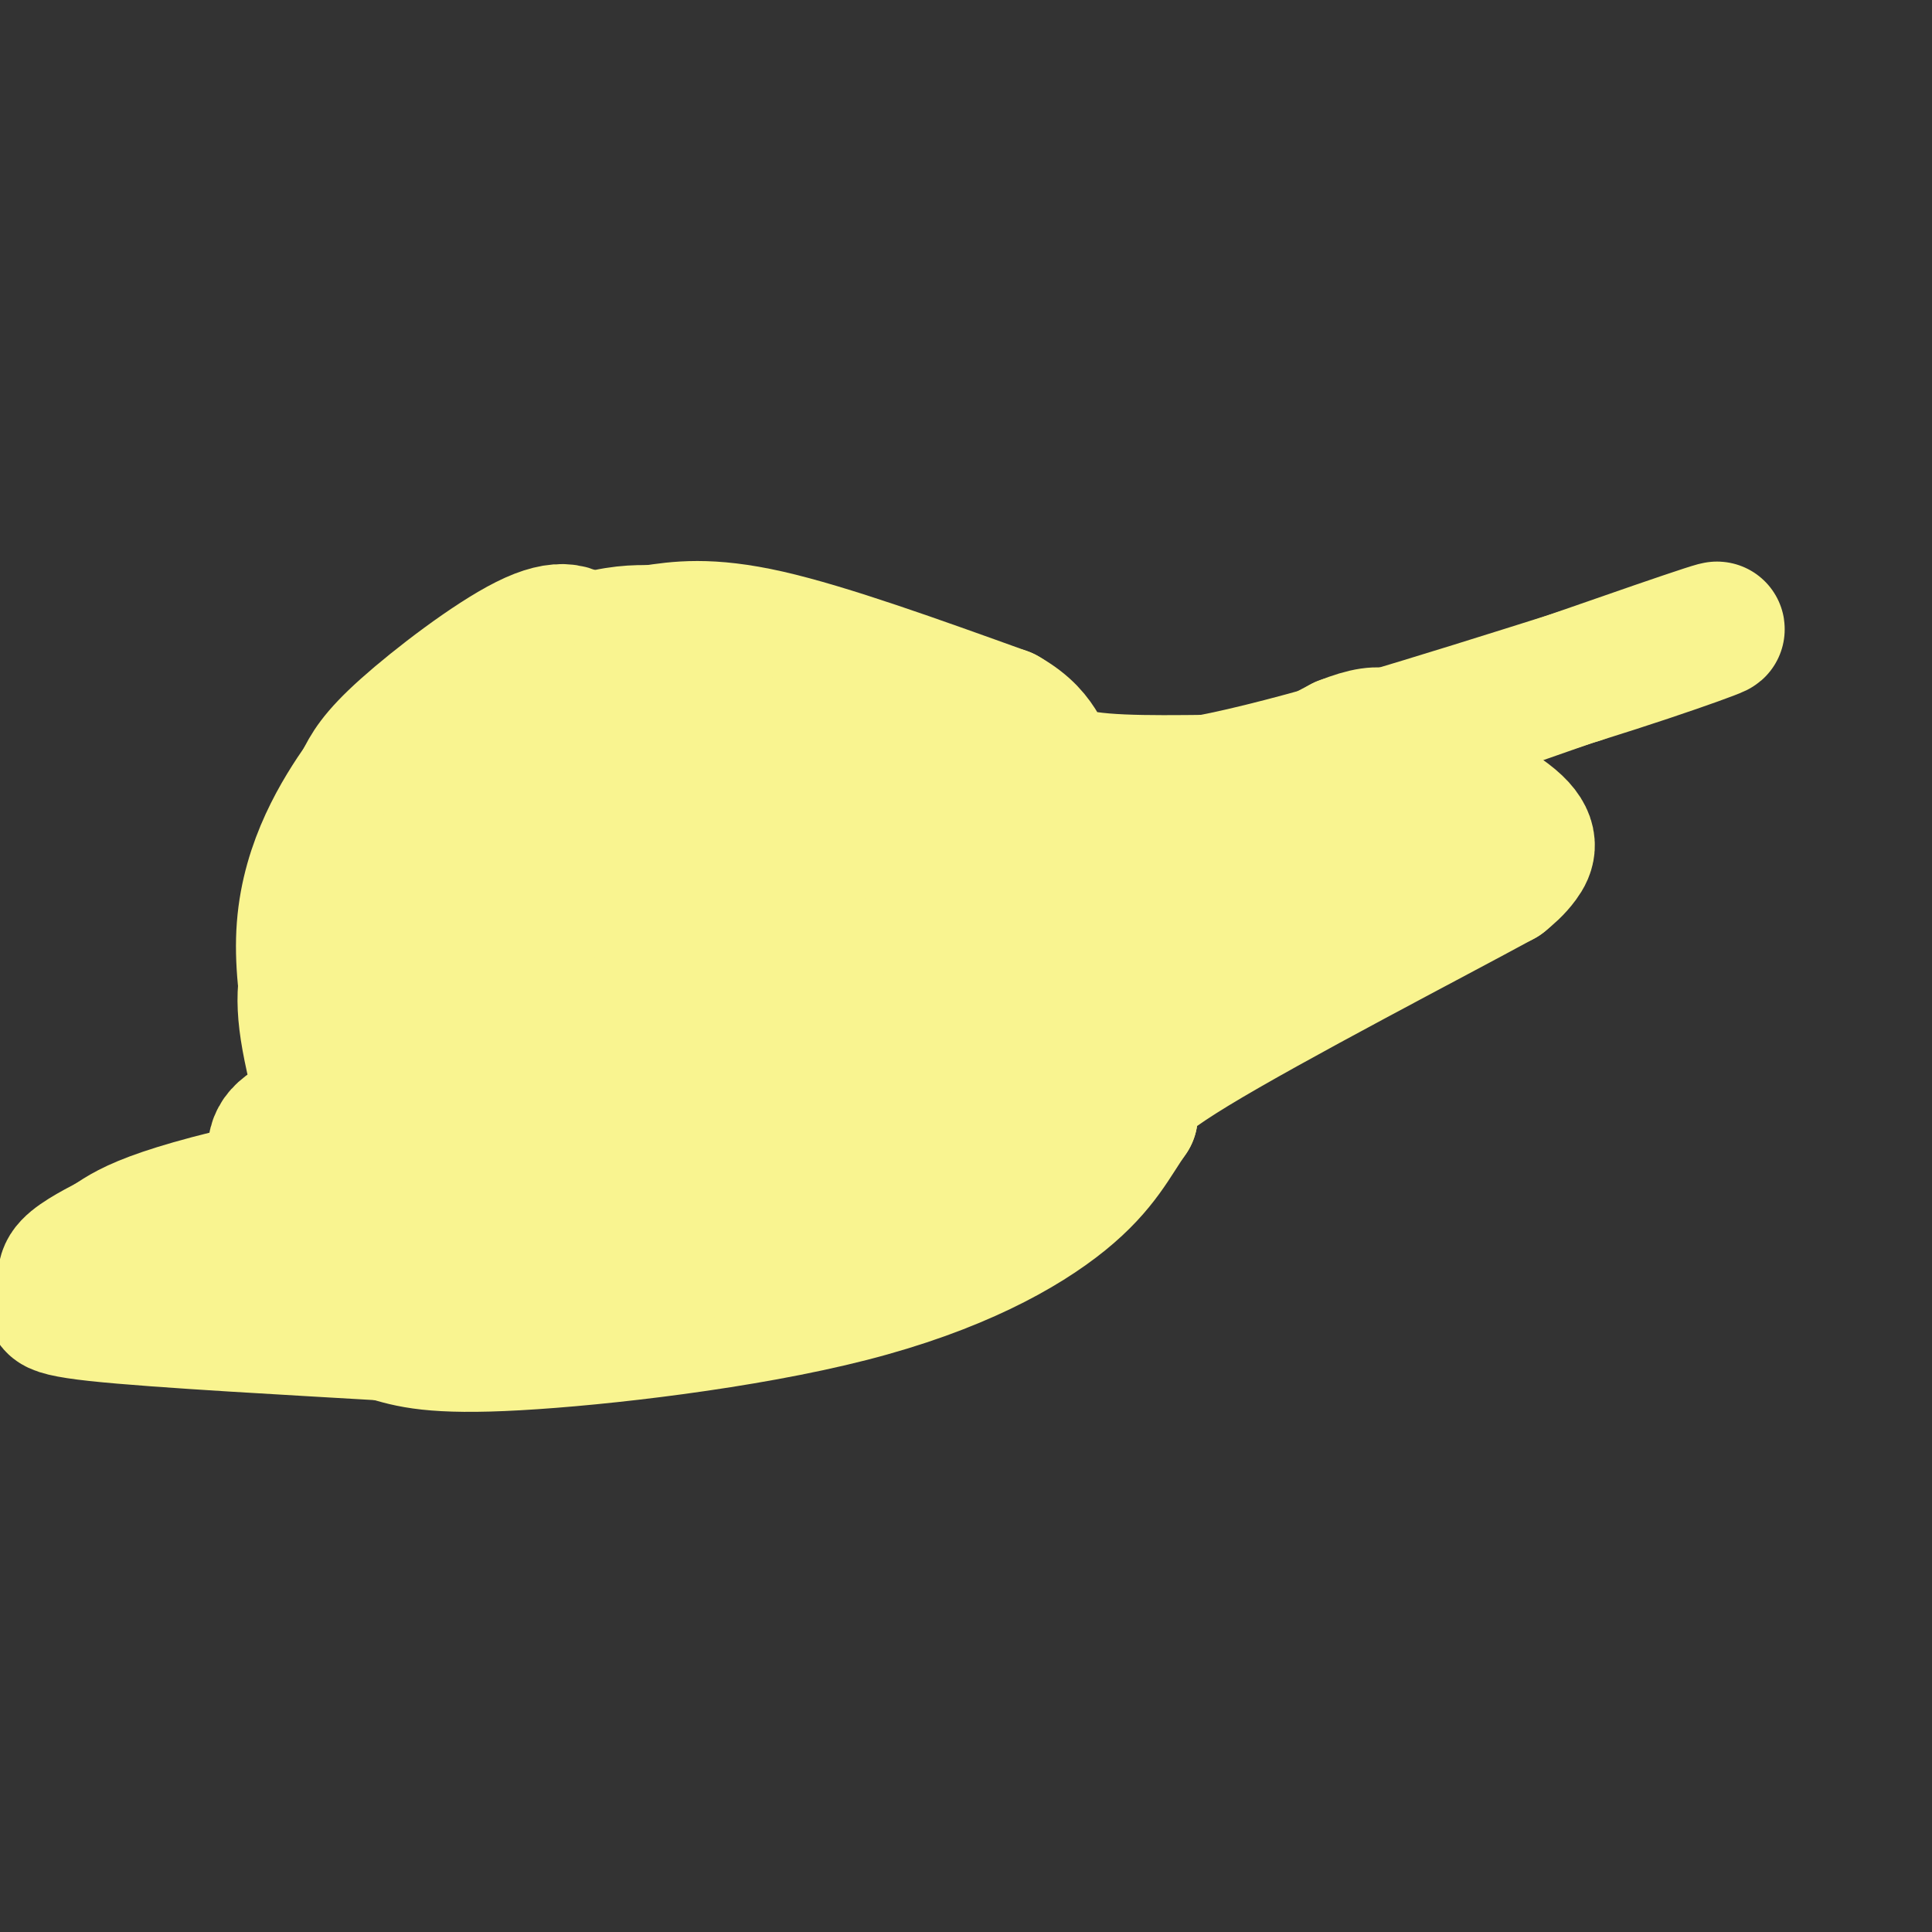
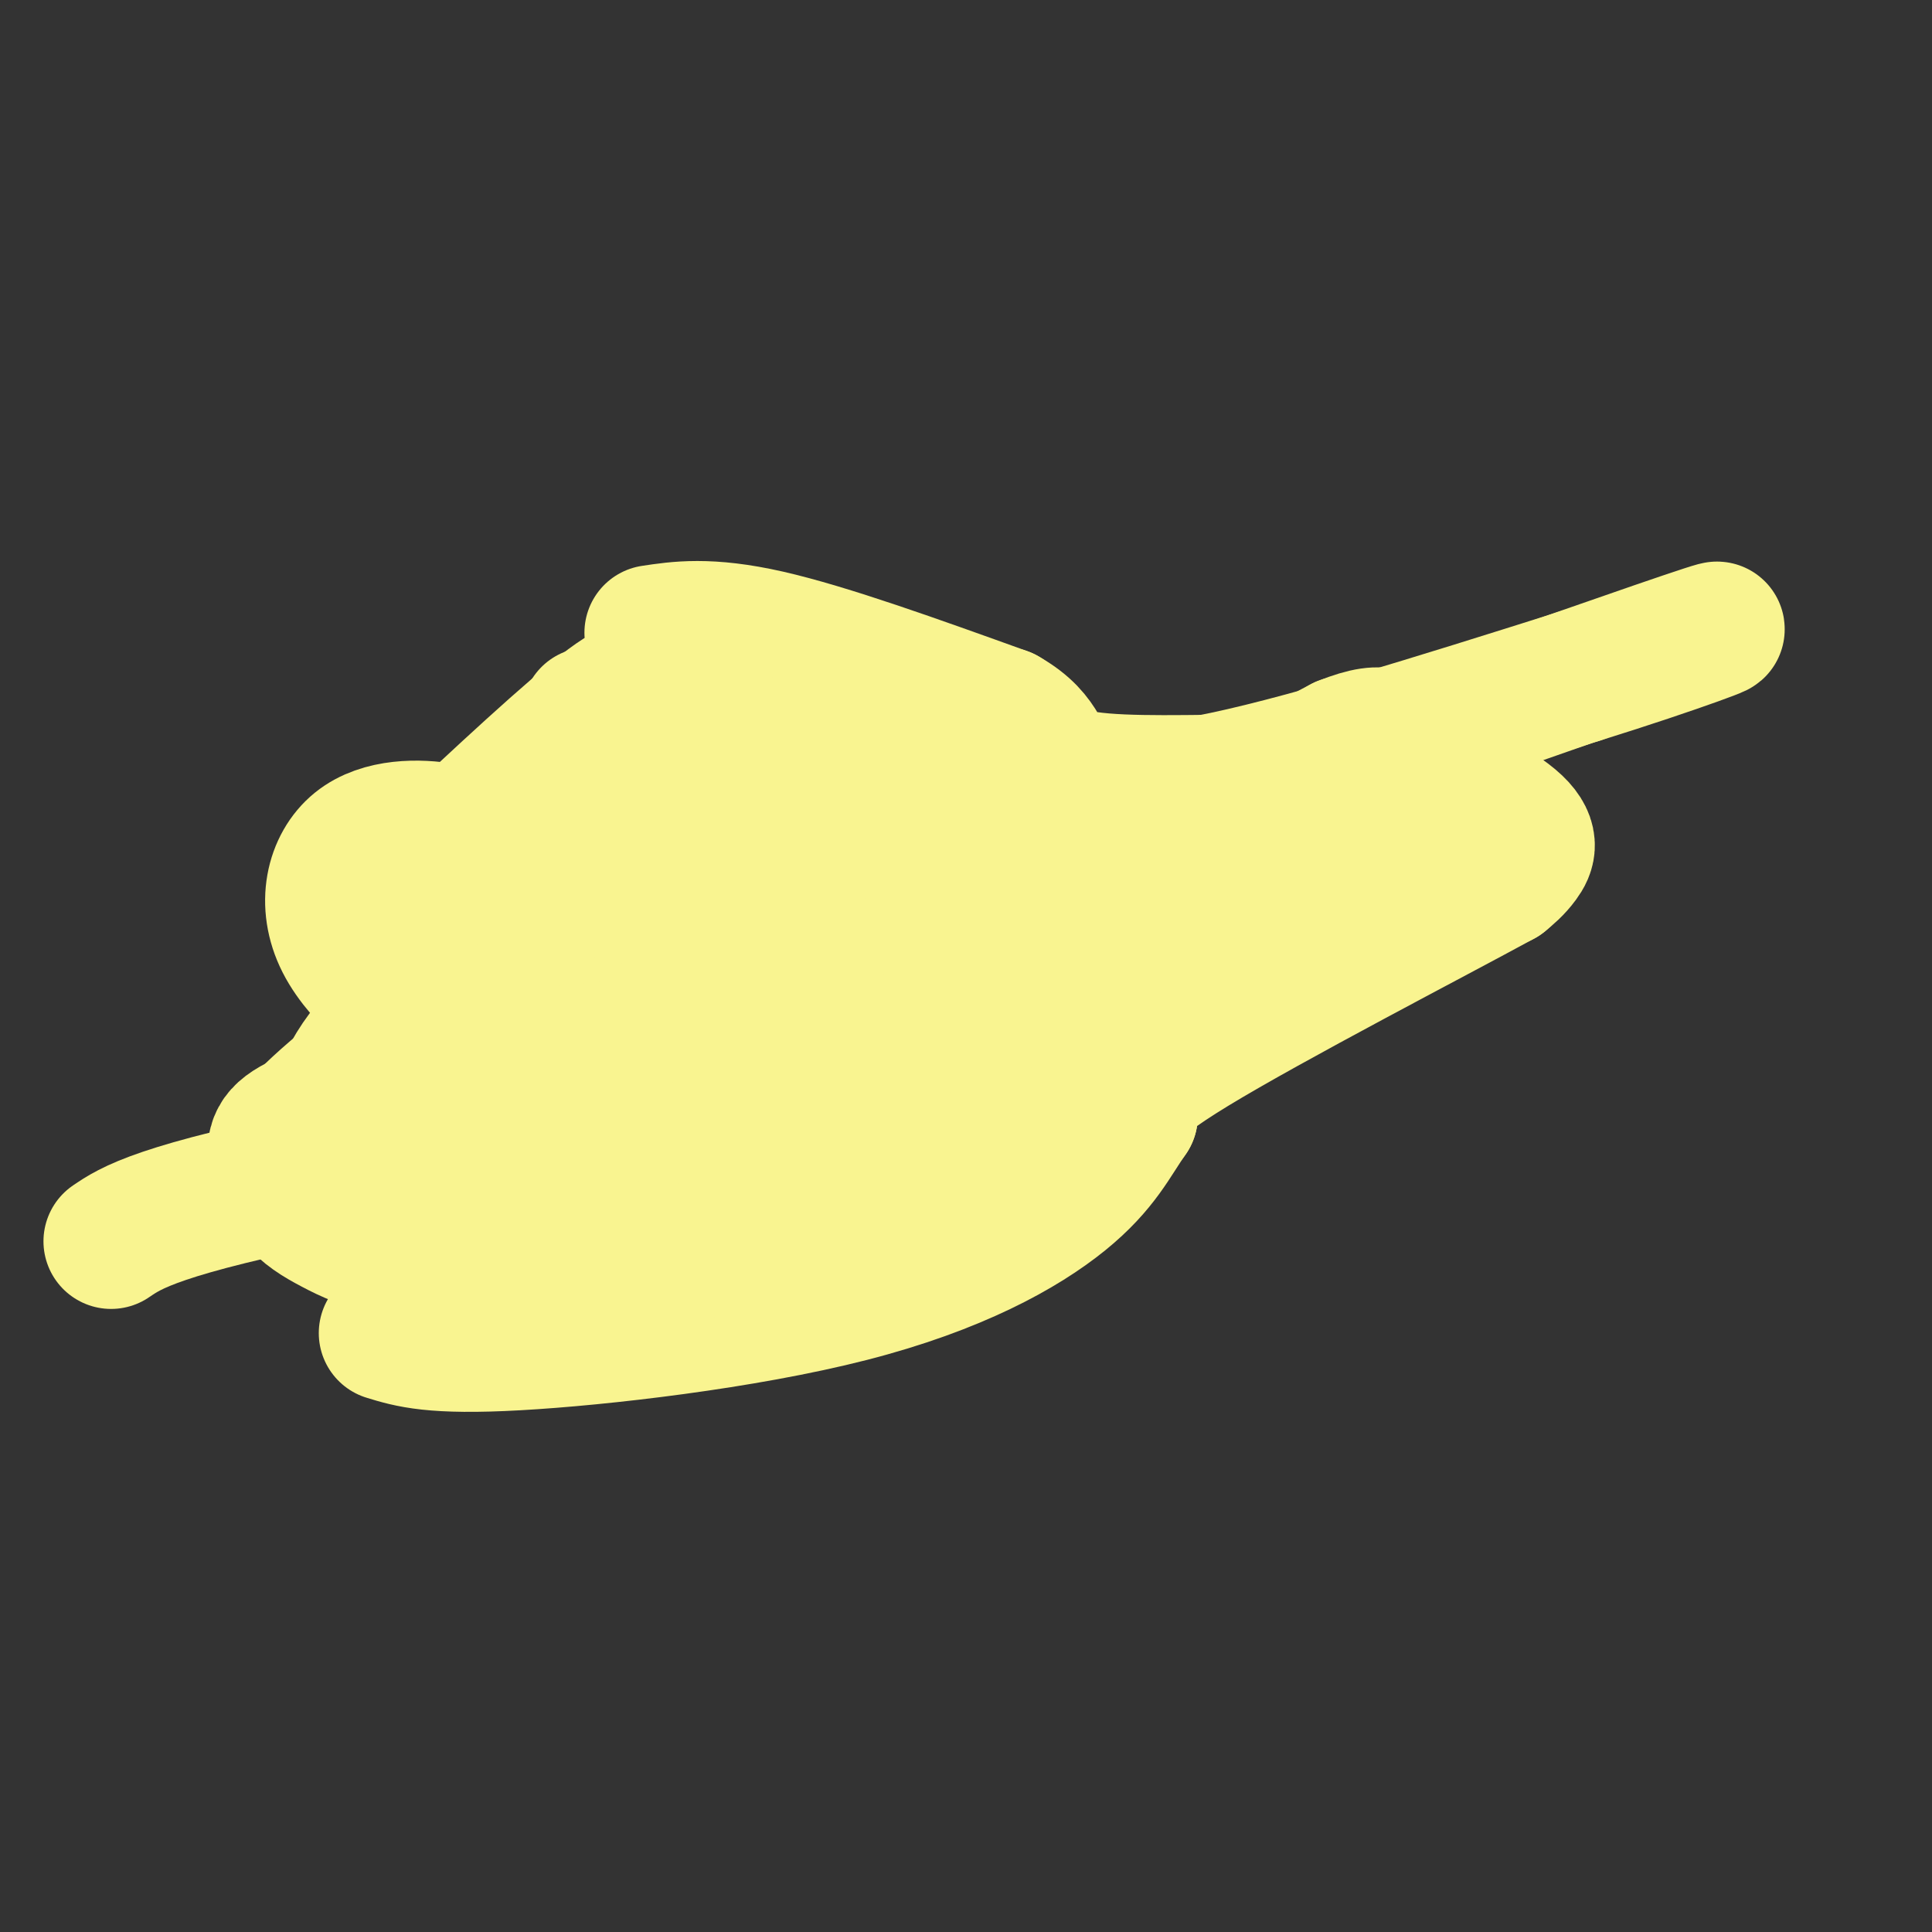
<svg xmlns="http://www.w3.org/2000/svg" viewBox="0 0 400 400" version="1.1">
  <rect x="0" y="0" width="400" height="400" fill="#333333" stroke="none" />
  <g fill="none" stroke="#F9F490" stroke-width="28" stroke-linecap="round" stroke-linejoin="round">
    <path d="M95,218c-10.006,-7.574 -20.012,-15.147 -24,-23c-3.988,-7.853 -1.959,-15.985 3,-20c4.959,-4.015 12.846,-3.911 18,-3c5.154,0.911 7.574,2.631 11,7c3.426,4.369 7.859,11.389 10,16c2.141,4.611 1.990,6.814 -3,9c-4.990,2.186 -14.818,4.357 -21,5c-6.182,0.643 -8.719,-0.240 -10,-3c-1.281,-2.760 -1.306,-7.397 1,-12c2.306,-4.603 6.945,-9.172 13,-12c6.055,-2.828 13.528,-3.914 21,-5" />
    <path d="M114,177c5.920,-0.097 10.222,2.161 12,5c1.778,2.839 1.034,6.257 -4,12c-5.034,5.743 -14.357,13.809 -20,18c-5.643,4.191 -7.604,4.507 -10,5c-2.396,0.493 -5.226,1.161 -8,-1c-2.774,-2.161 -5.491,-7.153 -6,-11c-0.509,-3.847 1.190,-6.550 5,-11c3.810,-4.450 9.730,-10.648 16,-15c6.270,-4.352 12.891,-6.859 18,-8c5.109,-1.141 8.707,-0.918 13,-1c4.293,-0.082 9.281,-0.471 13,1c3.719,1.471 6.169,4.801 8,7c1.831,2.199 3.043,3.266 -4,10c-7.043,6.734 -22.341,19.135 -33,25c-10.659,5.865 -16.677,5.194 -21,5c-4.323,-0.194 -6.949,0.087 -9,-1c-2.051,-1.087 -3.525,-3.544 -5,-6" />
    <path d="M79,211c4.142,-6.236 16.998,-18.828 28,-26c11.002,-7.172 20.149,-8.926 23,-7c2.851,1.926 -0.593,7.531 -4,13c-3.407,5.469 -6.776,10.803 -14,18c-7.224,7.197 -18.303,16.257 -28,22c-9.697,5.743 -18.013,8.169 -22,8c-3.987,-0.169 -3.645,-2.933 4,-10c7.645,-7.067 22.594,-18.436 33,-24c10.406,-5.564 16.270,-5.324 23,-4c6.730,1.324 14.325,3.733 17,7c2.675,3.267 0.428,7.391 0,9c-0.428,1.609 0.962,0.702 -4,3c-4.962,2.298 -16.275,7.799 -24,10c-7.725,2.201 -11.863,1.100 -16,0" />
    <path d="M95,230c-3.289,0.119 -3.513,0.417 -2,-3c1.513,-3.417 4.761,-10.550 8,-15c3.239,-4.450 6.467,-6.218 14,-9c7.533,-2.782 19.369,-6.579 24,-7c4.631,-0.421 2.056,2.536 0,5c-2.056,2.464 -3.595,4.437 -9,8c-5.405,3.563 -14.677,8.717 -24,11c-9.323,2.283 -18.699,1.697 -23,0c-4.301,-1.697 -3.528,-4.504 1,-10c4.528,-5.496 12.811,-13.682 28,-24c15.189,-10.318 37.283,-22.767 43,-24c5.717,-1.233 -4.942,8.752 -15,17c-10.058,8.248 -19.516,14.759 -26,19c-6.484,4.241 -9.996,6.212 -14,7c-4.004,0.788 -8.502,0.394 -13,0" />
    <path d="M87,205c-3.007,0.102 -4.024,0.356 -2,-3c2.024,-3.356 7.089,-10.324 11,-15c3.911,-4.676 6.669,-7.061 13,-10c6.331,-2.939 16.236,-6.433 19,-4c2.764,2.433 -1.613,10.792 -6,17c-4.387,6.208 -8.783,10.266 -18,17c-9.217,6.734 -23.254,16.145 -29,18c-5.746,1.855 -3.201,-3.847 9,-17c12.201,-13.153 34.057,-33.758 42,-45c7.943,-11.242 1.971,-13.121 -4,-15" />
-     <path d="M122,148c-0.488,-5.179 0.292,-10.625 -1,-14c-1.292,-3.375 -4.656,-4.678 -12,-1c-7.344,3.678 -18.670,12.337 -25,18c-6.330,5.663 -7.665,8.332 -9,11" />
-     <path d="M75,162c-4.422,6.333 -10.978,16.667 -12,30c-1.022,13.333 3.489,29.667 8,46" />
-     <path d="M71,238c-0.348,2.825 -5.217,-13.114 -7,-23c-1.783,-9.886 -0.481,-13.721 2,-22c2.481,-8.279 6.139,-21.003 11,-30c4.861,-8.997 10.924,-14.269 19,-19c8.076,-4.731 18.165,-8.923 25,-11c6.835,-2.077 10.418,-2.038 14,-2" />
    <path d="M135,131c5.333,-0.800 11.667,-1.800 24,1c12.333,2.800 30.667,9.400 49,16" />
    <path d="M208,148c8.956,5.067 6.844,9.733 12,12c5.156,2.267 17.578,2.133 30,2" />
    <path d="M250,162c17.833,-3.333 47.417,-12.667 77,-22" />
    <path d="M327,140c20.822,-6.489 34.378,-11.711 26,-9c-8.378,2.711 -38.689,13.356 -69,24" />
    <path d="M284,155c-17.679,5.702 -27.375,7.958 -38,13c-10.625,5.042 -22.179,12.869 -17,11c5.179,-1.869 27.089,-13.435 49,-25" />
    <path d="M278,154c9.810,-3.861 9.836,-1.014 15,3c5.164,4.014 15.467,9.196 20,13c4.533,3.804 3.295,6.230 2,8c-1.295,1.770 -2.648,2.885 -4,4" />
    <path d="M311,182c-14.267,7.778 -47.933,25.222 -64,35c-16.067,9.778 -14.533,11.889 -13,14" />
    <path d="M234,231c-3.530,4.970 -5.853,10.394 -14,17c-8.147,6.606 -22.116,14.394 -44,20c-21.884,5.606 -51.681,9.030 -69,10c-17.319,0.970 -22.159,-0.515 -27,-2" />
-     <path d="M80,276c-17.354,-1.033 -47.239,-2.617 -60,-4c-12.761,-1.383 -8.397,-2.565 -7,-4c1.397,-1.435 -0.172,-3.124 1,-5c1.172,-1.876 5.086,-3.938 9,-6" />
    <path d="M23,257c4.048,-2.750 9.667,-6.625 47,-14c37.333,-7.375 106.381,-18.250 131,-23c24.619,-4.750 4.810,-3.375 -15,-2" />
    <path d="M186,218c-12.946,-0.657 -37.810,-1.300 -53,-1c-15.190,0.300 -20.707,1.541 -31,4c-10.293,2.459 -25.363,6.134 -34,9c-8.637,2.866 -10.843,4.922 -11,8c-0.157,3.078 1.733,7.178 4,10c2.267,2.822 4.911,4.367 8,6c3.089,1.633 6.622,3.355 14,5c7.378,1.645 18.602,3.212 33,2c14.398,-1.212 31.971,-5.203 50,-11c18.029,-5.797 36.515,-13.398 55,-21" />
    <path d="M221,229c15.121,-6.582 25.424,-12.537 35,-21c9.576,-8.463 18.424,-19.432 24,-26c5.576,-6.568 7.879,-8.734 -10,2c-17.879,10.734 -55.939,34.367 -94,58" />
    <path d="M176,242c-19.879,12.980 -22.575,16.432 -32,17c-9.425,0.568 -25.579,-1.746 -35,-4c-9.421,-2.254 -12.110,-4.446 -12,-7c0.110,-2.554 3.019,-5.468 3,-9c-0.019,-3.532 -2.967,-7.682 13,-14c15.967,-6.318 50.848,-14.805 77,-24c26.152,-9.195 43.576,-19.097 61,-29" />
    <path d="M251,172c11.753,-5.675 10.635,-5.363 4,-5c-6.635,0.363 -18.789,0.778 -30,3c-11.211,2.222 -21.480,6.252 -36,14c-14.520,7.748 -33.291,19.214 -39,25c-5.709,5.786 1.646,5.893 9,6" />
    <path d="M159,215c5.449,1.459 14.572,2.105 20,2c5.428,-0.105 7.160,-0.961 11,-3c3.840,-2.039 9.787,-5.261 15,-6c5.213,-0.739 9.693,1.006 9,-9c-0.693,-10.006 -6.559,-31.761 -11,-42c-4.441,-10.239 -7.459,-8.961 -12,-8c-4.541,0.961 -10.607,1.605 -22,8c-11.393,6.395 -28.112,18.541 -34,25c-5.888,6.459 -0.944,7.229 4,8" />
    <path d="M139,190c2.581,2.500 7.032,4.750 17,2c9.968,-2.750 25.451,-10.499 34,-15c8.549,-4.501 10.164,-5.755 12,-9c1.836,-3.245 3.894,-8.480 -2,-13c-5.894,-4.520 -19.740,-8.326 -29,-9c-9.260,-0.674 -13.934,1.785 -19,4c-5.066,2.215 -10.523,4.187 -14,8c-3.477,3.813 -4.975,9.468 -6,13c-1.025,3.532 -1.576,4.942 2,4c3.576,-0.942 11.281,-4.237 16,-8c4.719,-3.763 6.452,-7.995 8,-13c1.548,-5.005 2.910,-10.785 2,-14c-0.910,-3.215 -4.091,-3.866 -8,-4c-3.909,-0.134 -8.545,0.247 -17,6c-8.455,5.753 -20.727,16.876 -33,28" />
    <path d="M102,170c-6.239,5.665 -5.338,5.829 -5,7c0.338,1.171 0.113,3.349 5,3c4.887,-0.349 14.886,-3.225 24,-8c9.114,-4.775 17.342,-11.449 21,-15c3.658,-3.551 2.746,-3.980 2,-6c-0.746,-2.020 -1.327,-5.632 -4,-7c-2.673,-1.368 -7.439,-0.490 -10,-1c-2.561,-0.510 -2.916,-2.406 -12,5c-9.084,7.406 -26.898,24.114 -34,31c-7.102,6.886 -3.491,3.949 2,3c5.491,-0.949 12.863,0.091 18,0c5.137,-0.091 8.039,-1.312 11,-4c2.961,-2.688 5.980,-6.844 9,-11" />
    <path d="M129,167c8.464,-0.429 25.125,4.000 49,5c23.875,1.000 54.964,-1.429 74,-1c19.036,0.429 26.018,3.714 33,7" />
  </g>
</svg>